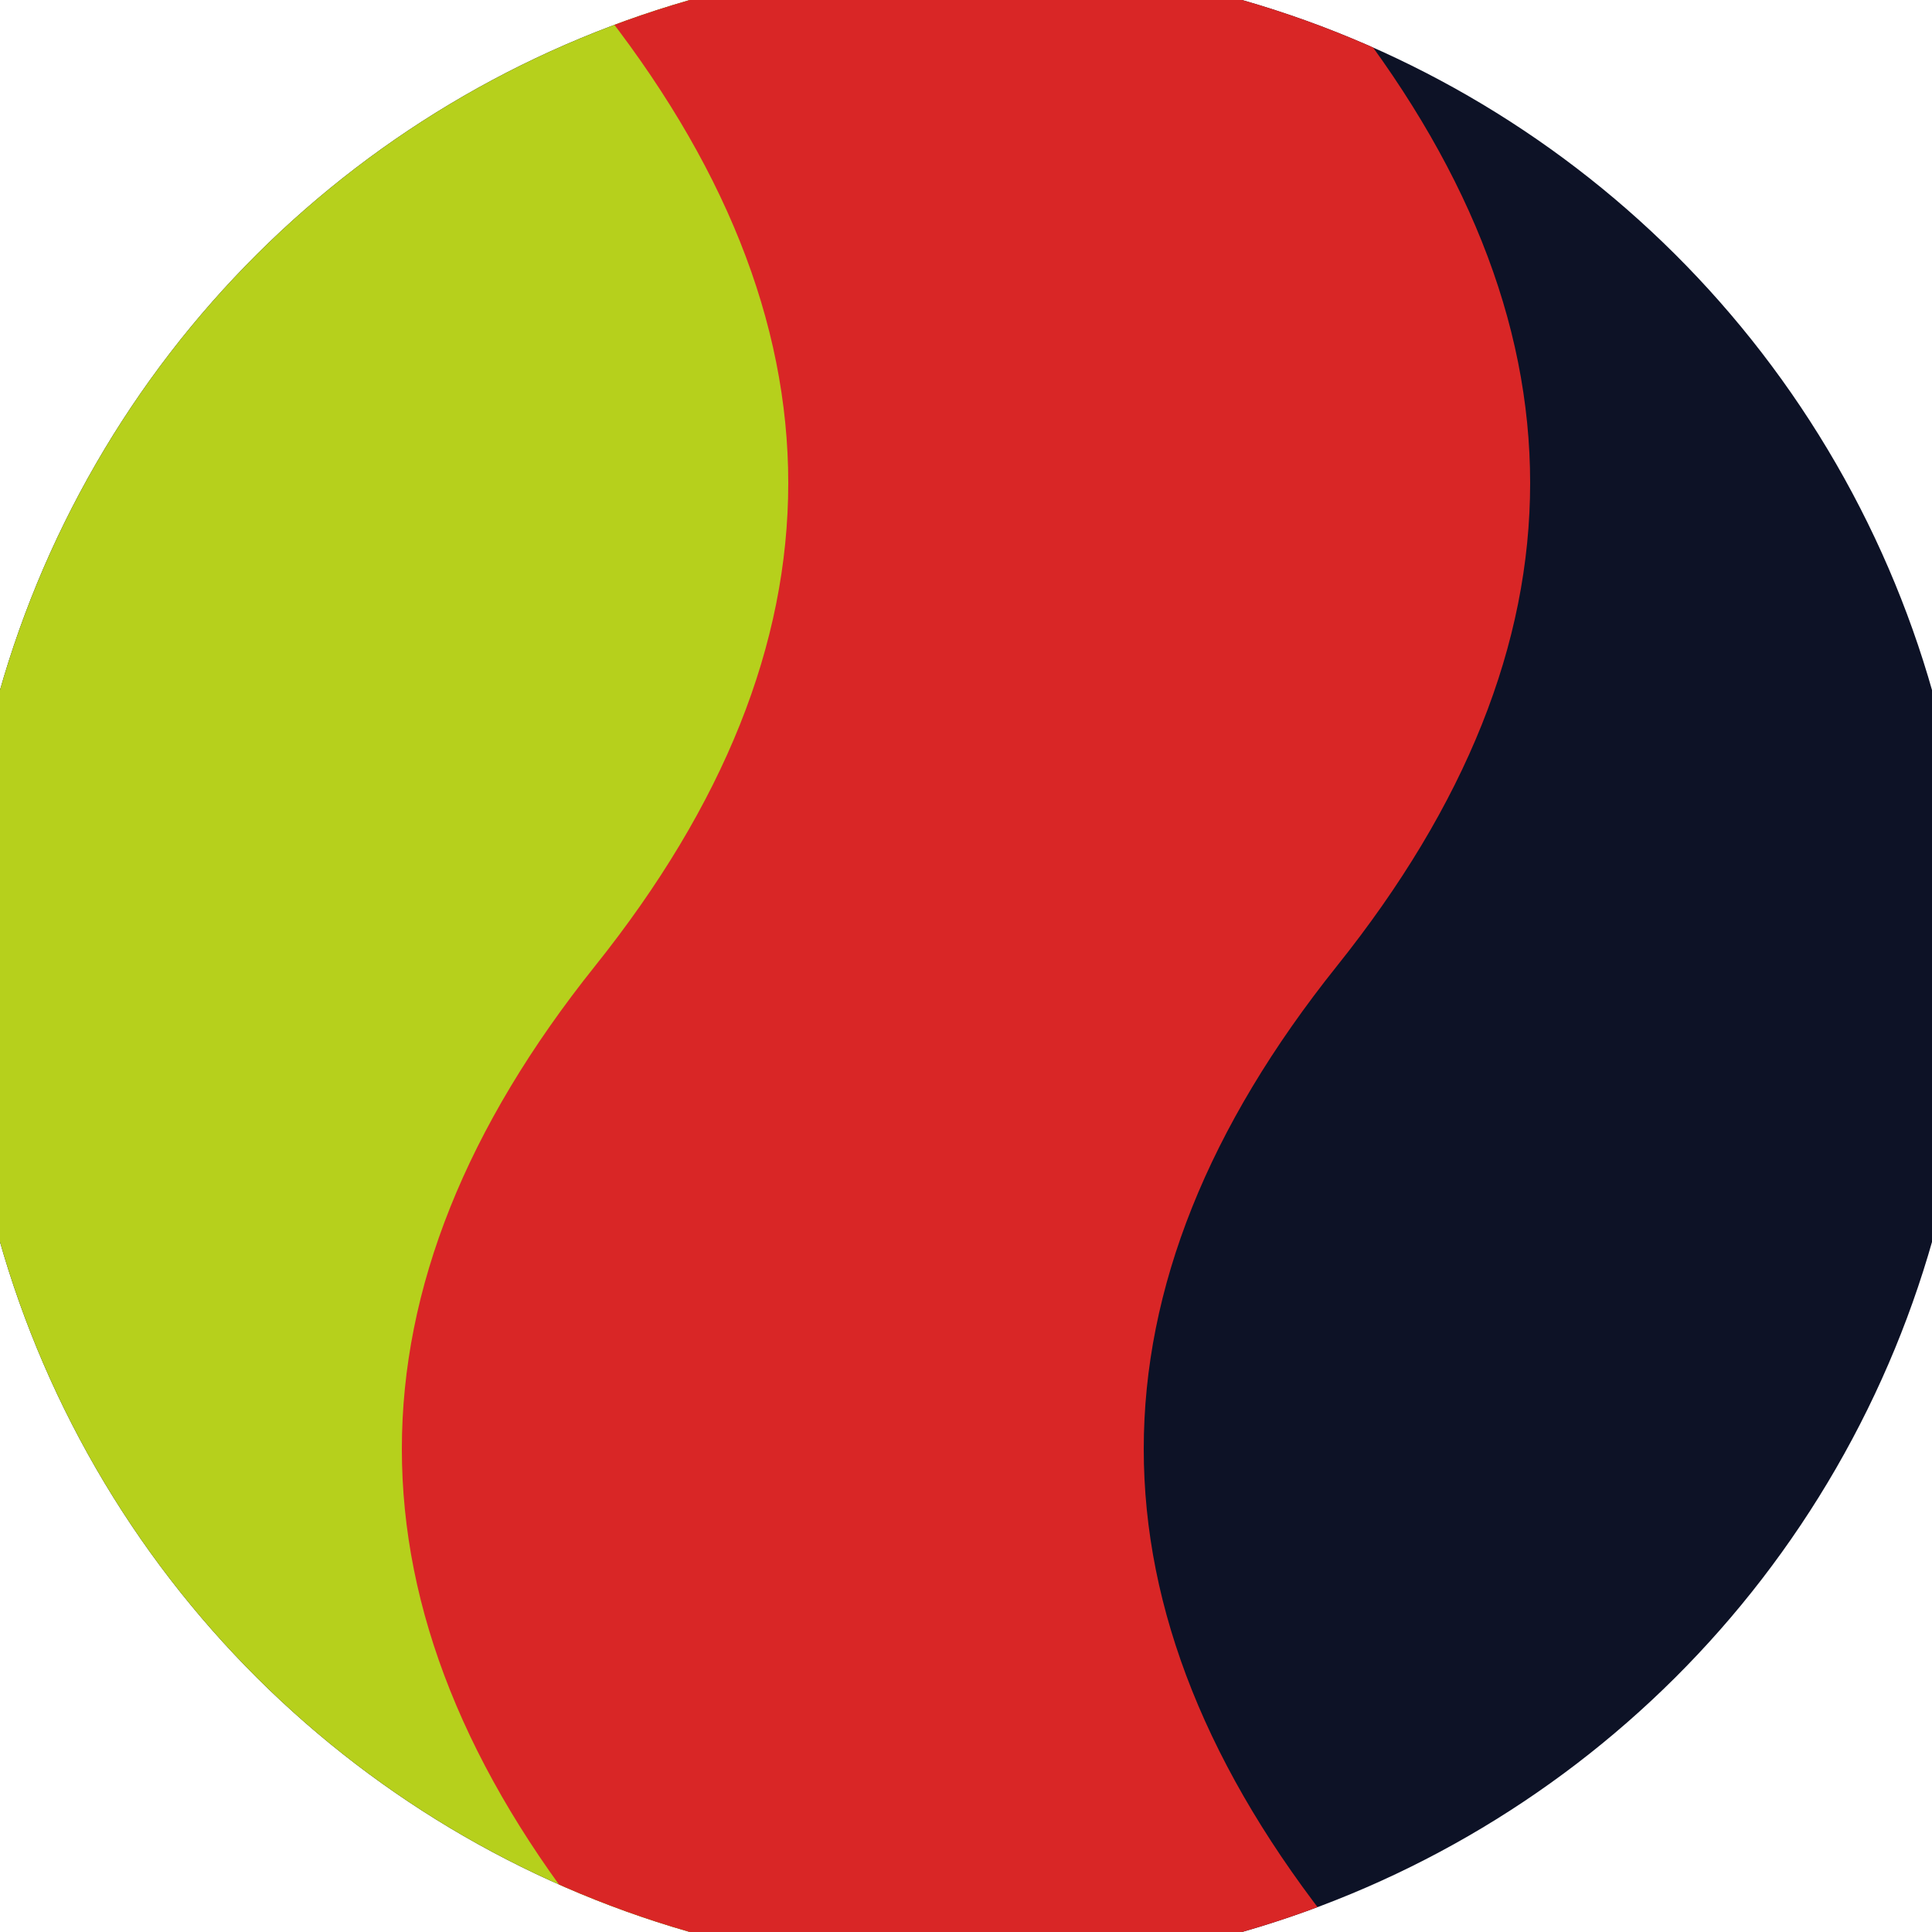
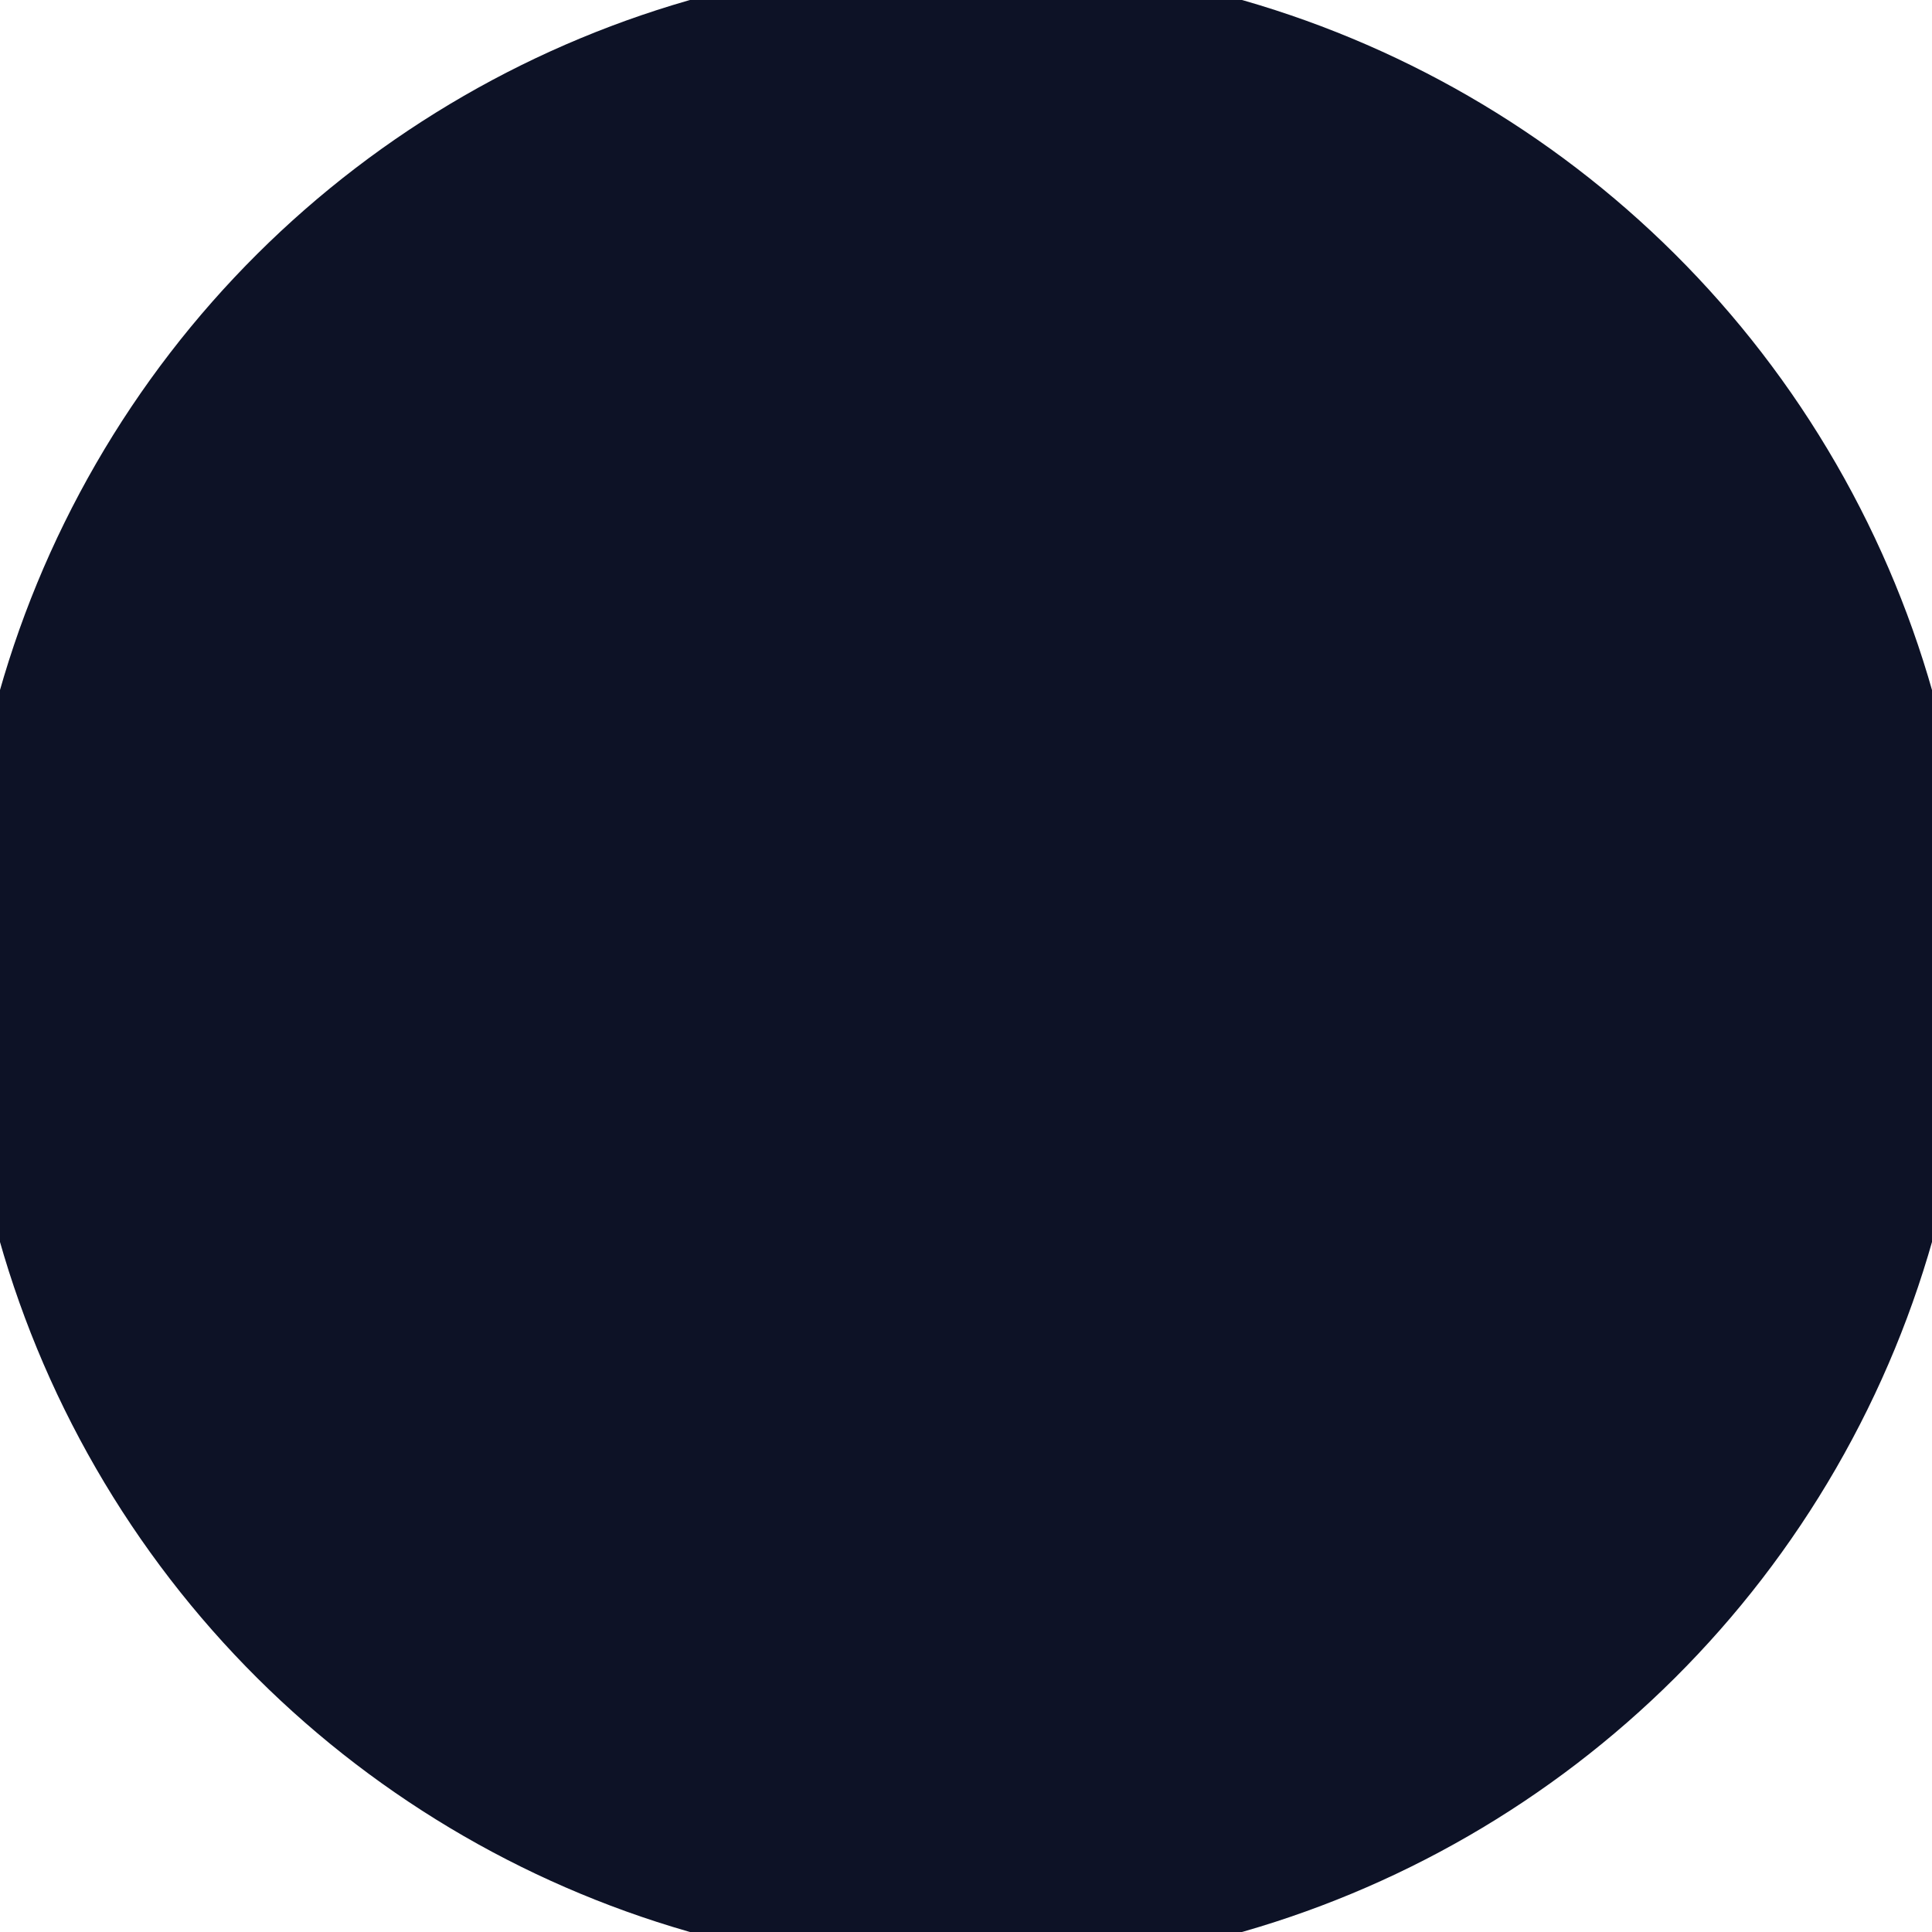
<svg xmlns="http://www.w3.org/2000/svg" width="128" height="128" viewBox="0 0 100 100" shape-rendering="geometricPrecision">
  <defs>
    <clipPath id="clip">
      <circle cx="50" cy="50" r="52" />
    </clipPath>
  </defs>
  <g transform="rotate(90 50 50)">
    <rect x="0" y="0" width="100" height="100" fill="#0d1226" clip-path="url(#clip)" />
-     <path d="M 0 50 Q 25 30 50 50 T 100 50 V 100 H 0 Z" fill="#b6d01c" clip-path="url(#clip)" />
-     <path d="M 0 30.8 Q 25 10.8 50 30.8 T 100 30.8                             V 69.2 Q 75 89.2 50 69.2 T 0 69.2 Z" fill="#d92626" clip-path="url(#clip)" />
  </g>
</svg>